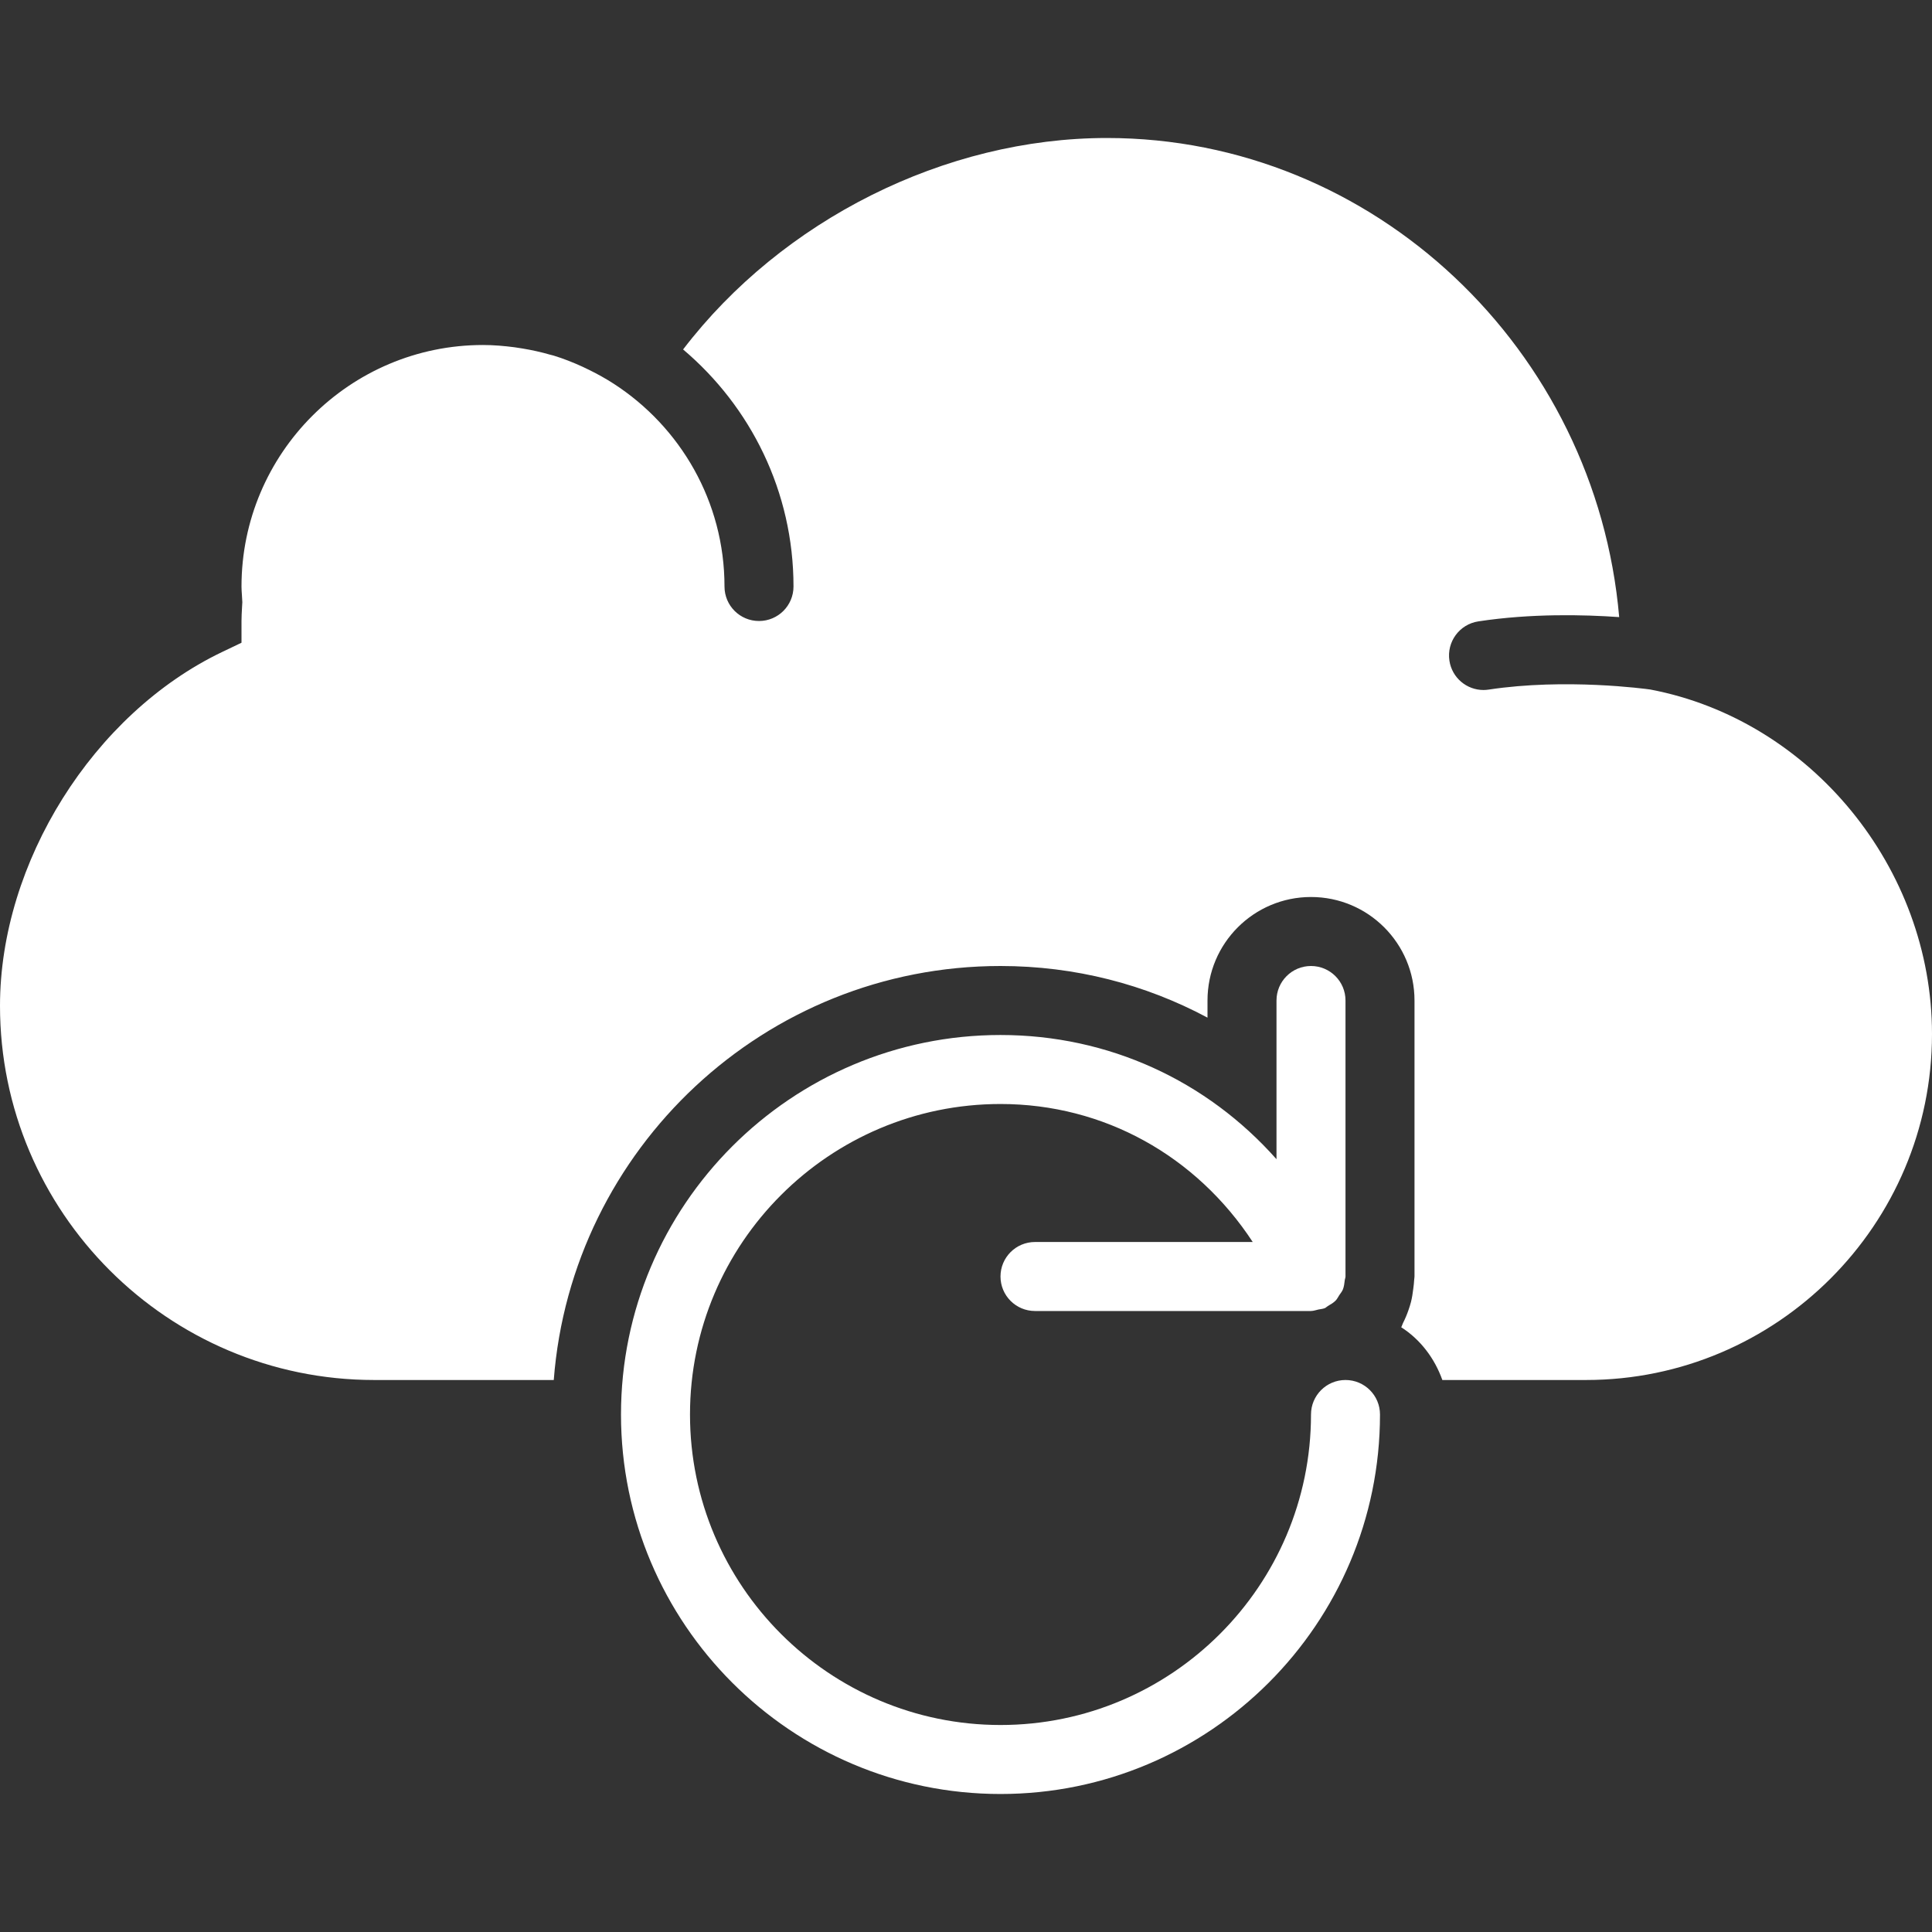
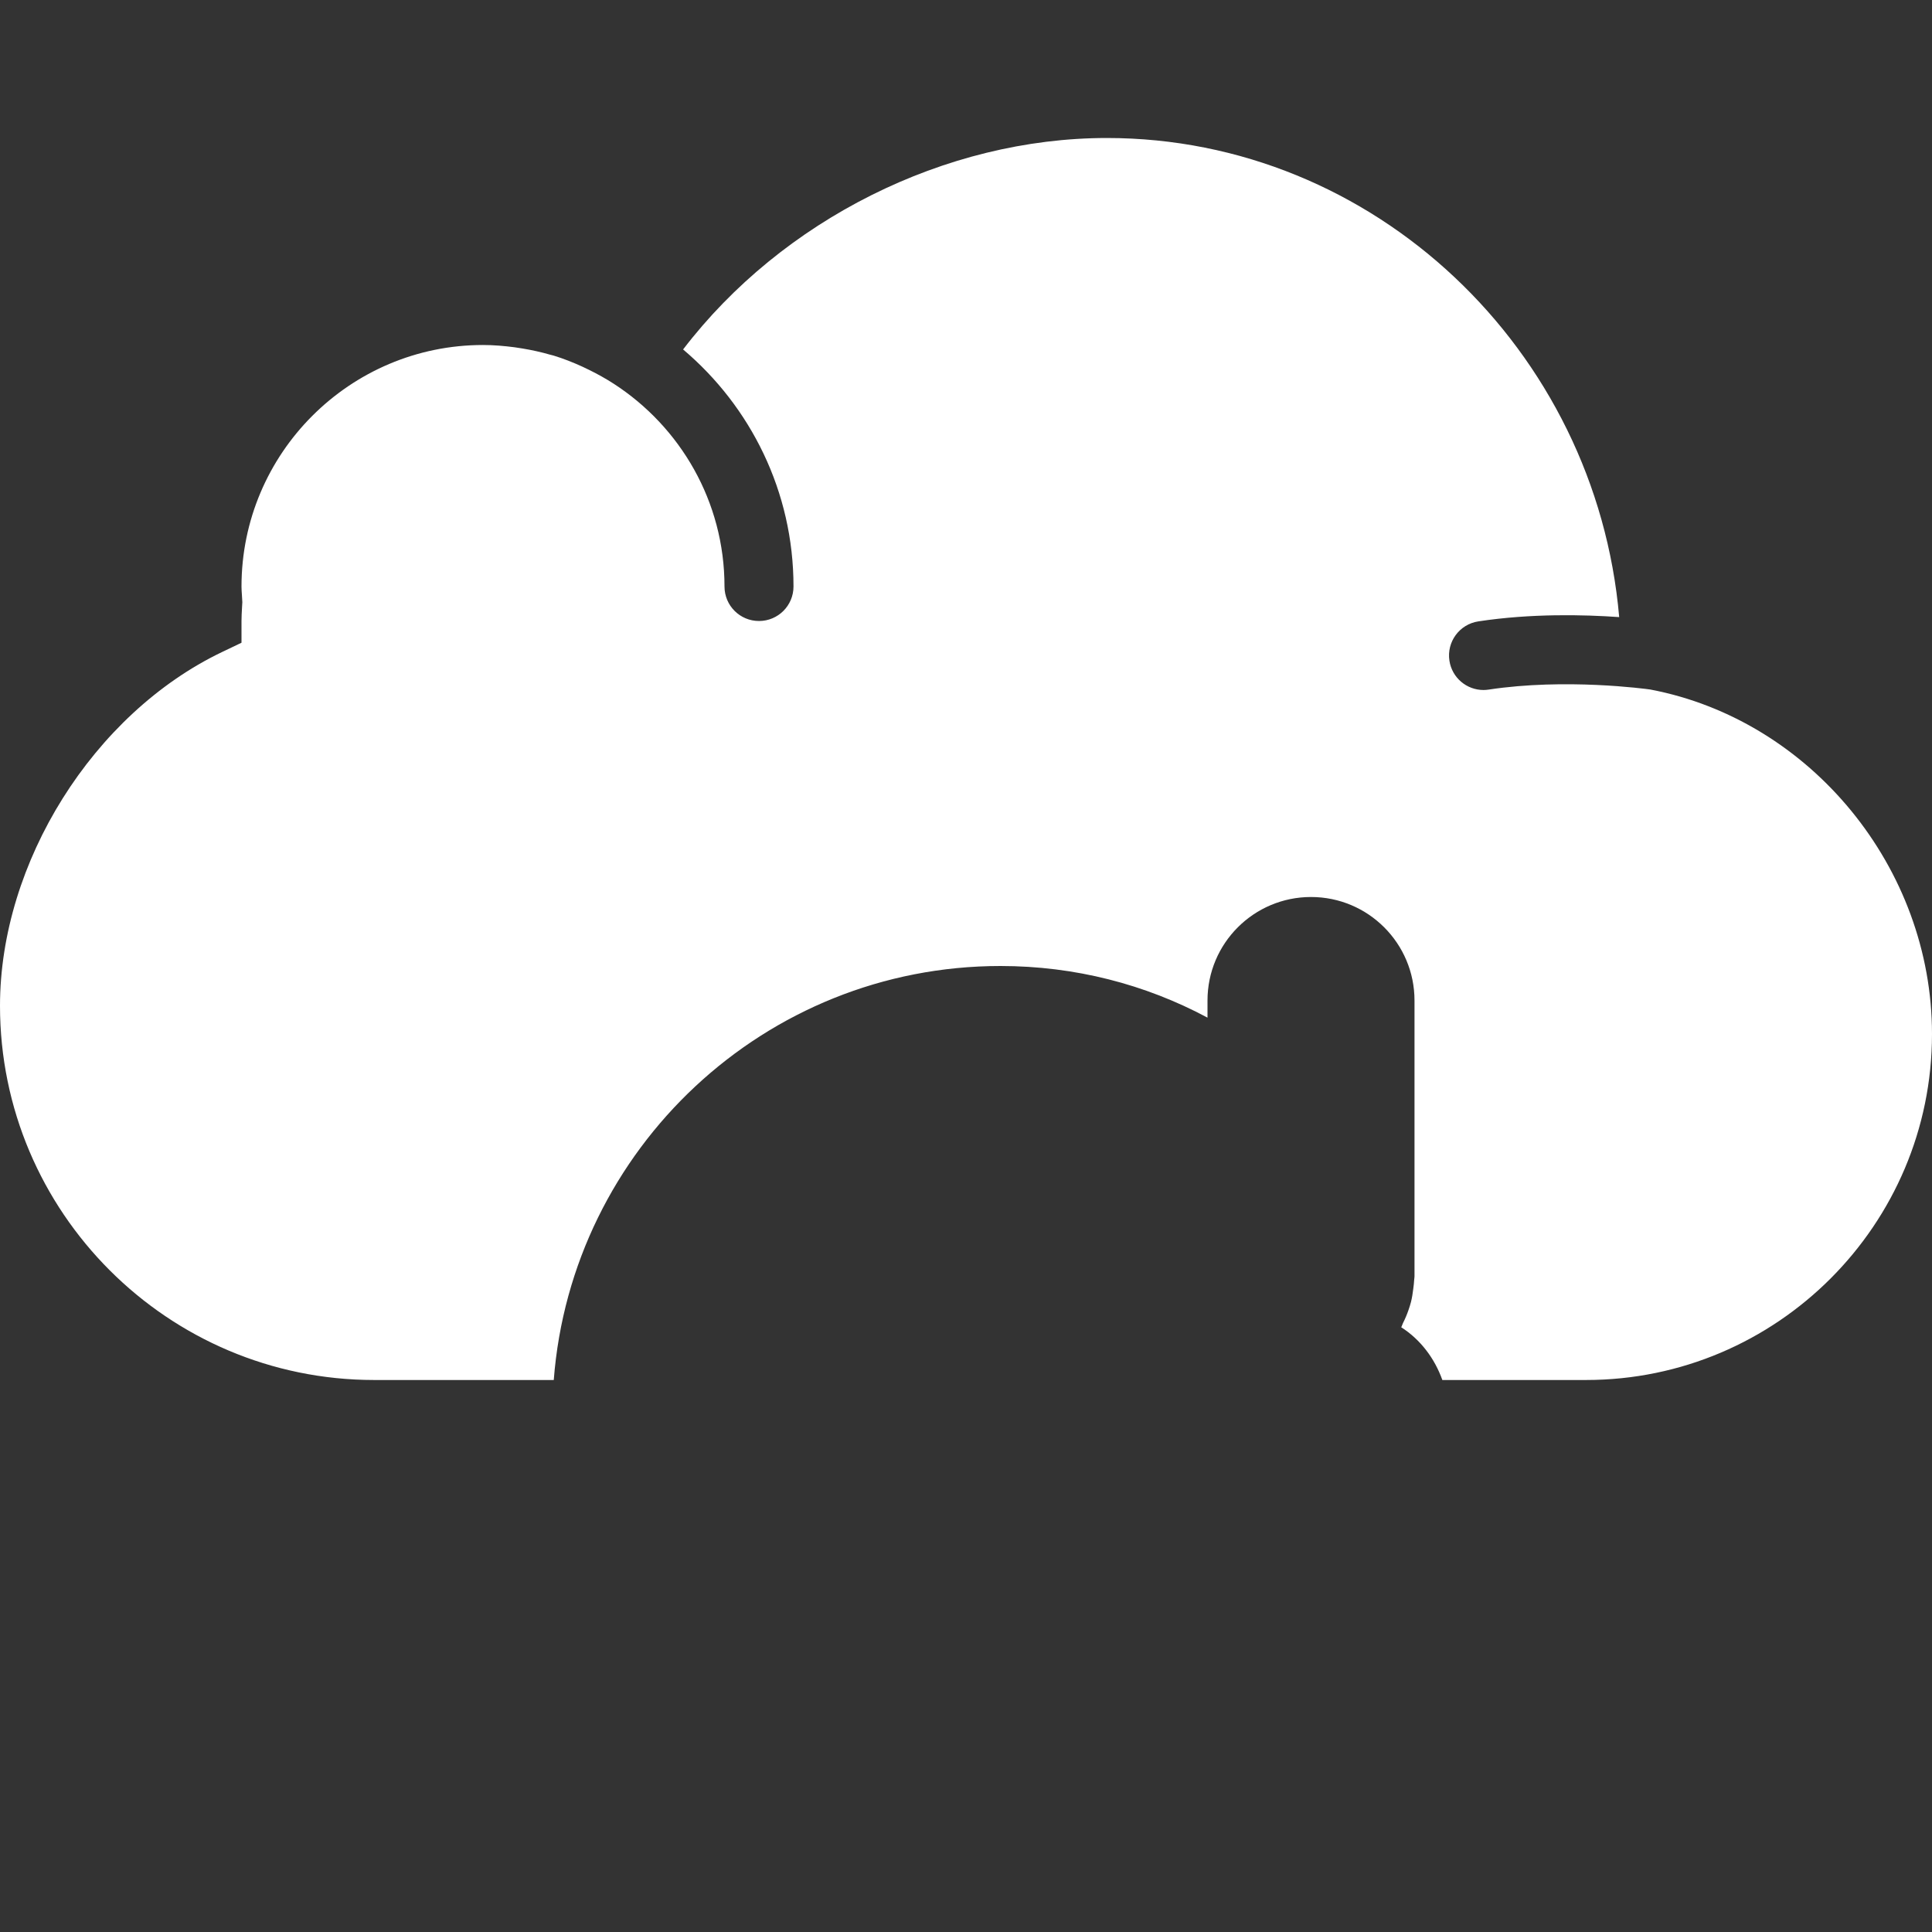
<svg xmlns="http://www.w3.org/2000/svg" version="1.1" id="Capa_1" x="0px" y="0px" viewBox="0 0 56 56" style="fill: #ffffff;" xml:space="preserve">
  <rect x="0" y="0" width="56" height="56" fill="#333333" stroke="none" />
  <g>
-     <path d="M39,40c-0.552,0-1,0.447-1,1c0,4.963-4.038,9-9,9s-9-4.037-9-9s4.038-9,9-9c3,0,5.677,1.506,7.311,4H30   c-0.552,0-1,0.447-1,1s0.448,1,1,1h8c0.002,0,0.003-0.001,0.005-0.001c0.07,0,0.14-0.027,0.21-0.042   c0.06-0.014,0.125-0.015,0.181-0.039c0.002-0.001,0.004,0,0.005-0.001c0.034-0.015,0.056-0.043,0.087-0.061   c0.081-0.046,0.162-0.093,0.227-0.159c0.044-0.046,0.07-0.103,0.104-0.155c0.036-0.055,0.08-0.104,0.105-0.166   c0.034-0.084,0.043-0.175,0.054-0.265C38.982,37.072,39,37.039,39,37v-0.011v-0.002V29c0-0.553-0.448-1-1-1s-1,0.447-1,1v4.6   c-2.014-2.272-4.864-3.6-8-3.6c-6.065,0-11,4.935-11,11s4.935,11,11,11s11-4.935,11-11C40,40.447,39.552,40,39,40z" />
    <path d="M47.835,19.986c-0.137-0.019-2.457-0.335-4.684,0.002C43.1,19.996,43.049,20,42.999,20c-0.486,0-0.912-0.354-0.987-0.85   c-0.083-0.546,0.292-1.056,0.838-1.139c1.531-0.233,3.062-0.196,4.083-0.124C46.262,10.135,39.83,4,32.085,4   c-4.697,0-9.418,2.379-12.285,6.129C21.754,11.781,23,14.246,23,17c0,0.553-0.447,1-1,1s-1-0.447-1-1   c0-2.462-1.281-4.627-3.209-5.876c-0.227-0.147-0.462-0.277-0.702-0.396c-0.069-0.034-0.139-0.069-0.21-0.101   c-0.272-0.124-0.55-0.234-0.835-0.321c-0.035-0.01-0.071-0.017-0.106-0.027c-0.259-0.075-0.522-0.132-0.789-0.177   c-0.078-0.013-0.155-0.025-0.233-0.036C14.614,10.027,14.309,10,14,10c-3.859,0-7,3.141-7,7c0,0.082,0.006,0.163,0.012,0.244   l0.012,0.21l-0.009,0.16C7.008,17.744,7,17.873,7,18v0.63l-0.567,0.271C2.705,20.688,0,25,0,29.154C0,35.135,4.865,40,10.845,40   h5.206C16.565,33.299,22.169,28,29,28c2.157,0,4.198,0.532,6,1.497V29c0-1.657,1.343-3,3-3s3,1.343,3,3v8   c0,0.031-0.008,0.061-0.009,0.092c-0.003,0.088-0.016,0.172-0.026,0.259c-0.016,0.134-0.036,0.264-0.068,0.392   c-0.02,0.078-0.045,0.153-0.071,0.229c-0.045,0.13-0.097,0.255-0.159,0.376c-0.02,0.04-0.03,0.084-0.052,0.123   c0.555,0.355,0.967,0.898,1.192,1.529h4.165C51.501,40,56,35.501,56,29.972C56,25.161,52.49,20.872,47.835,19.986z" />
  </g>
  <g>
</g>
  <g>
</g>
  <g>
</g>
  <g>
</g>
  <g>
</g>
  <g>
</g>
  <g>
</g>
  <g>
</g>
  <g>
</g>
  <g>
</g>
  <g>
</g>
  <g>
</g>
  <g>
</g>
  <g>
</g>
  <g>
</g>
</svg>